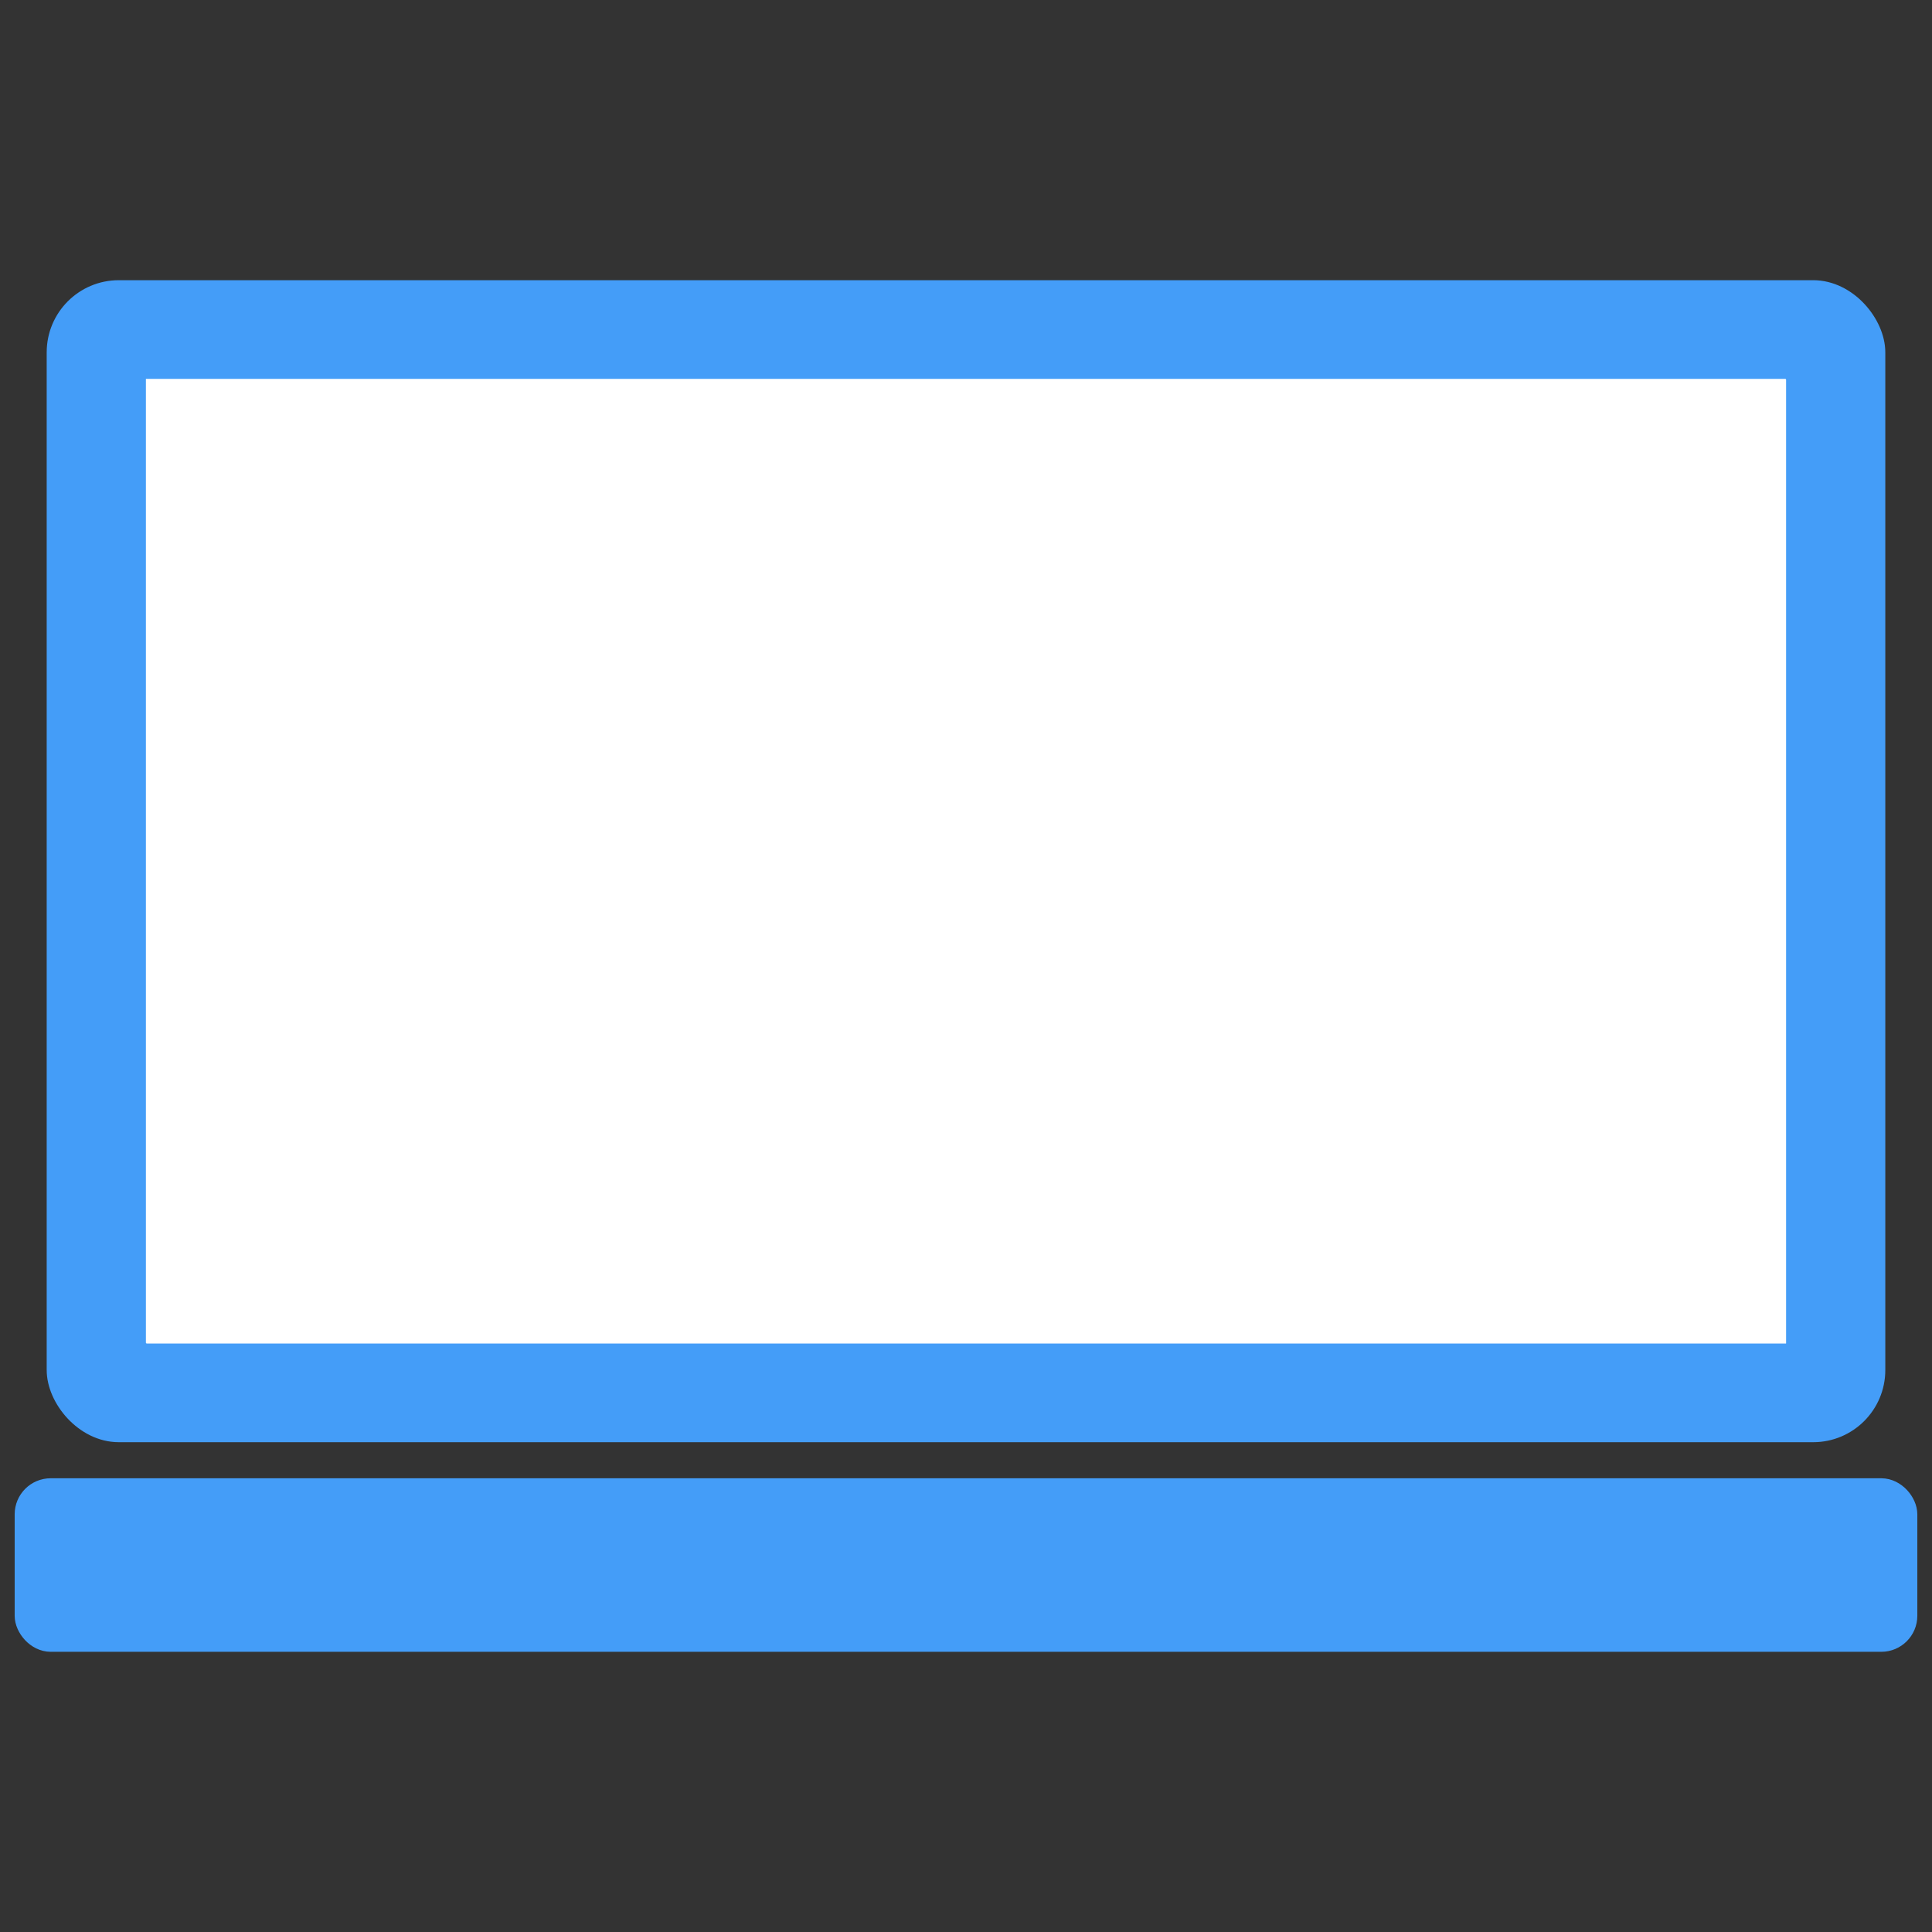
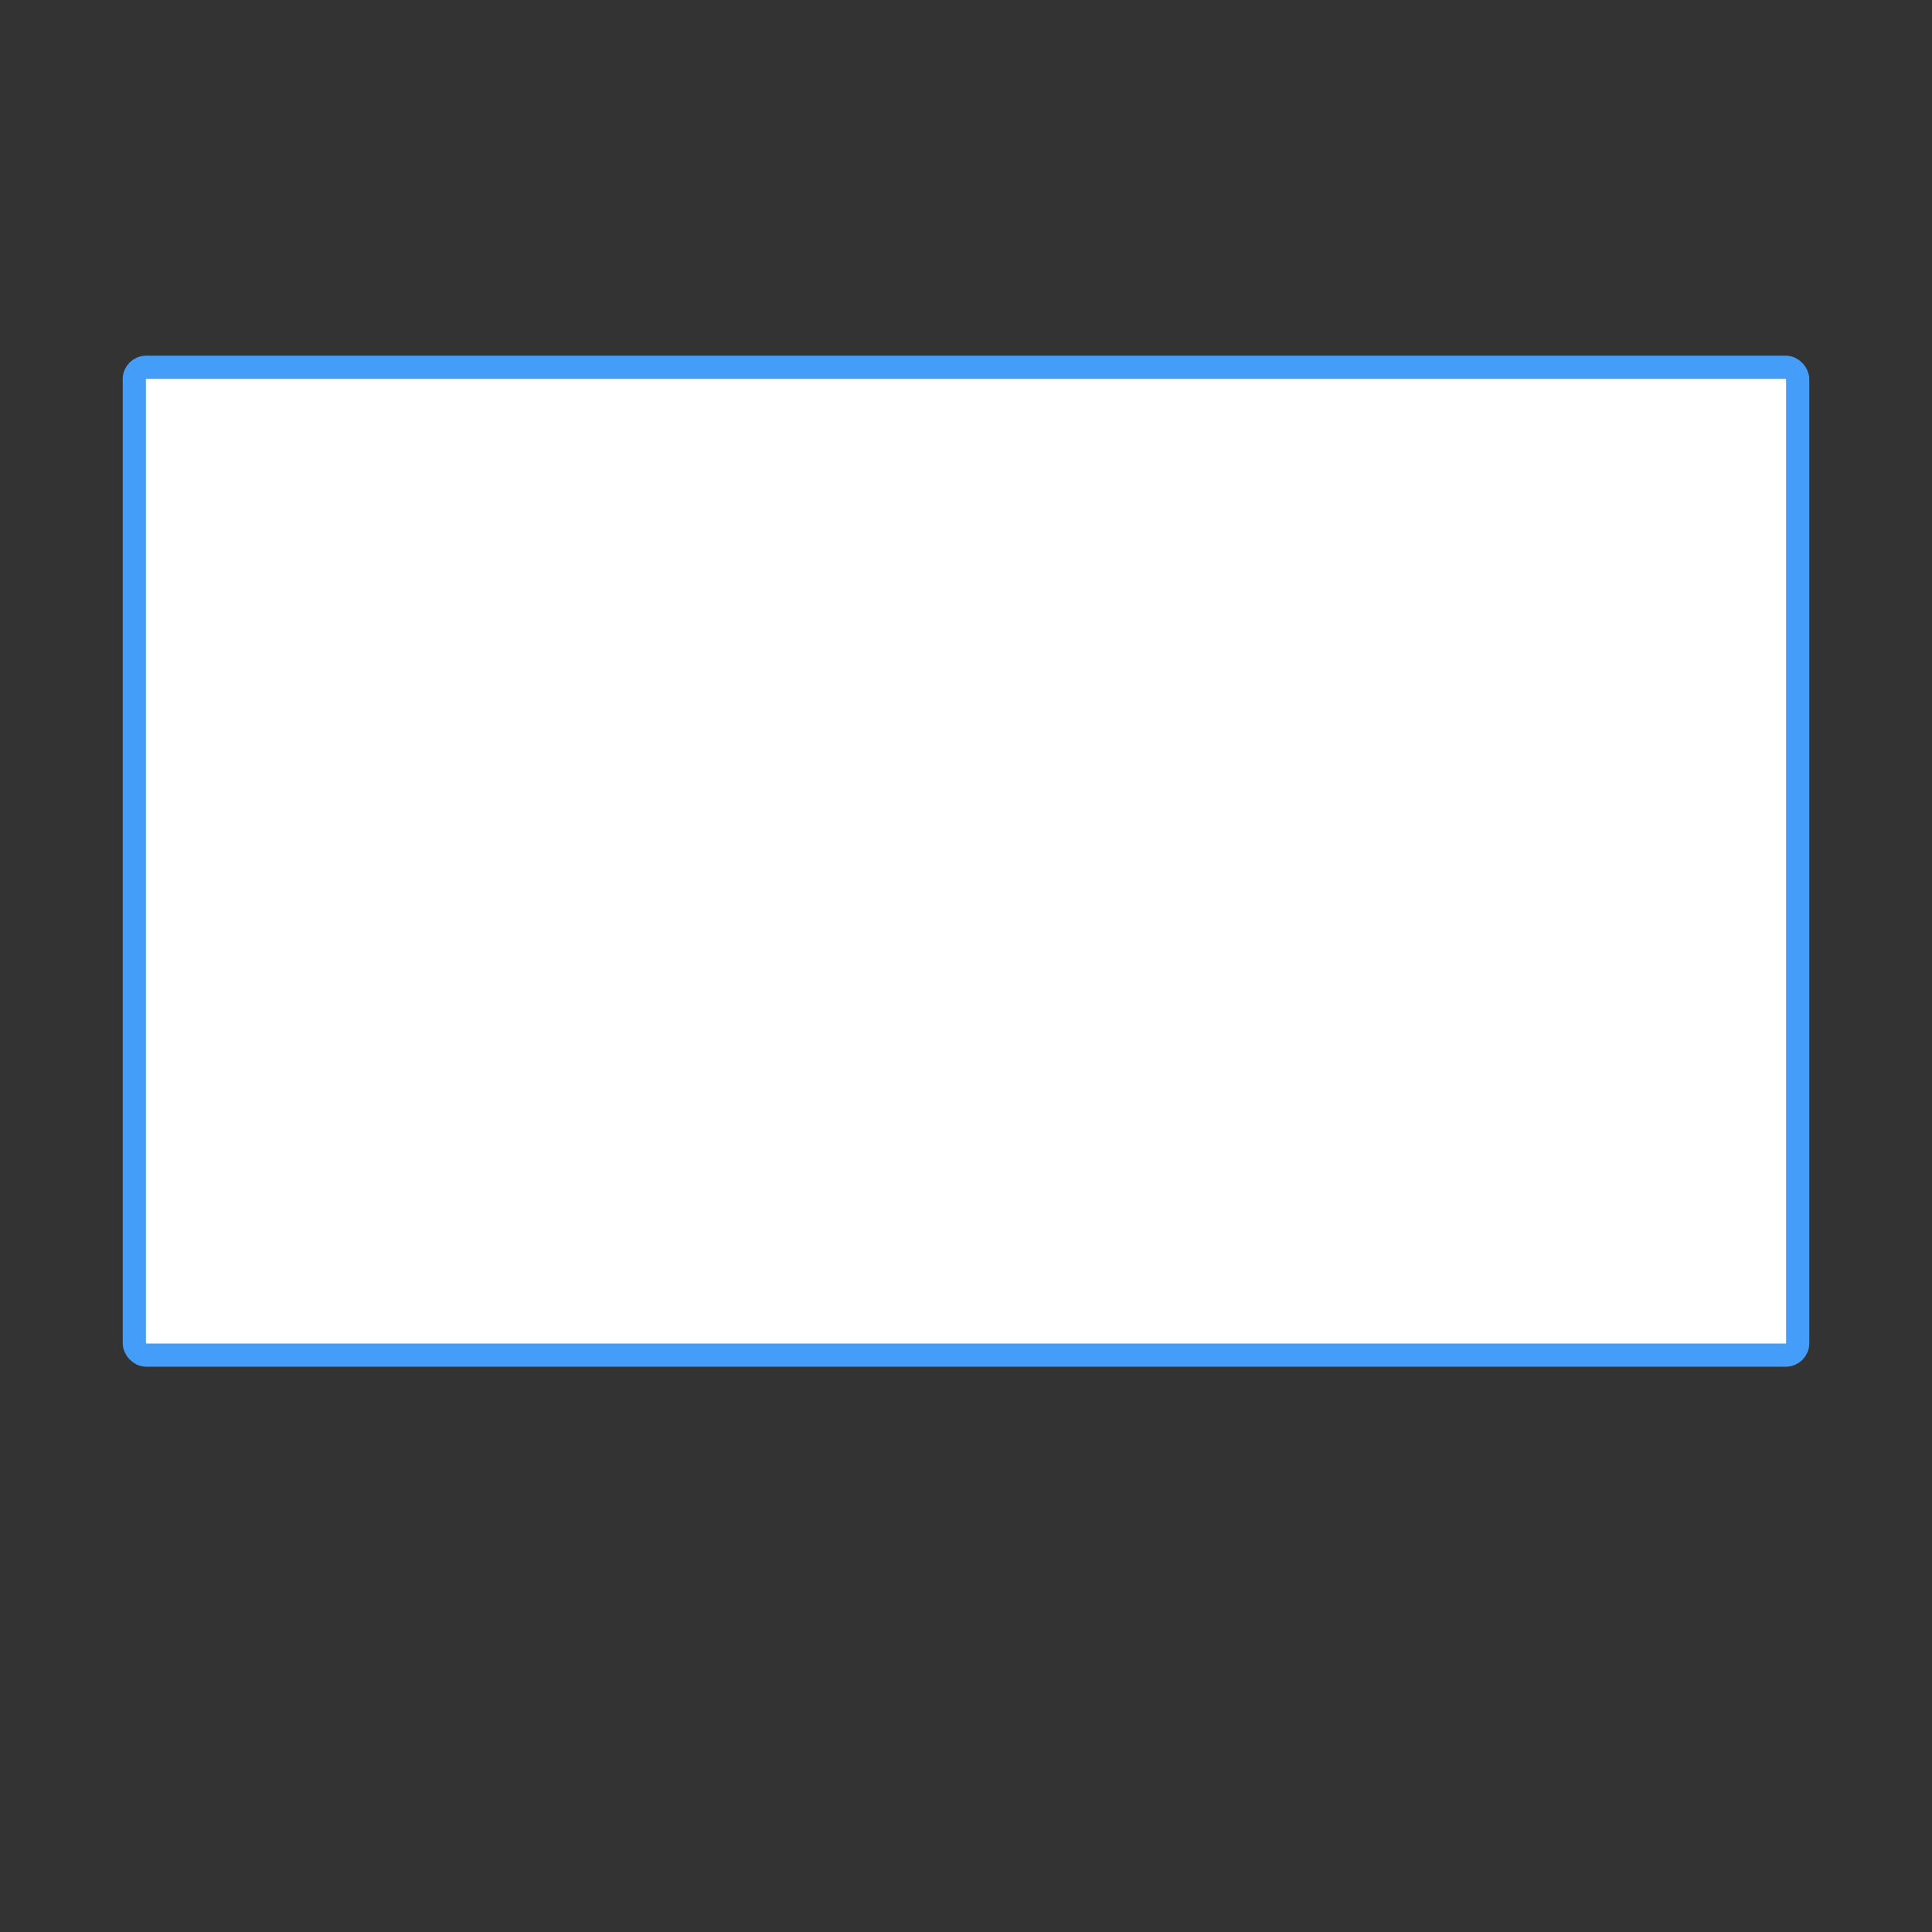
<svg xmlns="http://www.w3.org/2000/svg" id="Laptop" viewBox="0 0 500 500">
  <rect x="0" y="0" width="500" height="500" fill="#333333" stroke="none" />
  <defs>
    <style>
      .cls-1 {
        fill: #fff;
      }

      .cls-1, .cls-2 {
        stroke: #449df8;
        stroke-miterlimit: 10;
        stroke-width: 6px;
      }

      .cls-2 {
        fill: #449df8;
      }
    </style>
  </defs>
-   <rect class="cls-2" x="15.084" y="75.514" width="469.831" height="294.726" rx="15.665" ry="15.665" />
-   <rect class="cls-2" x="6.797" y="385.574" width="486.405" height="38.912" rx="6.329" ry="6.329" />
  <rect class="cls-1" x="34.759" y="95.052" width="430.481" height="255.649" rx="3.057" ry="3.057" />
</svg>